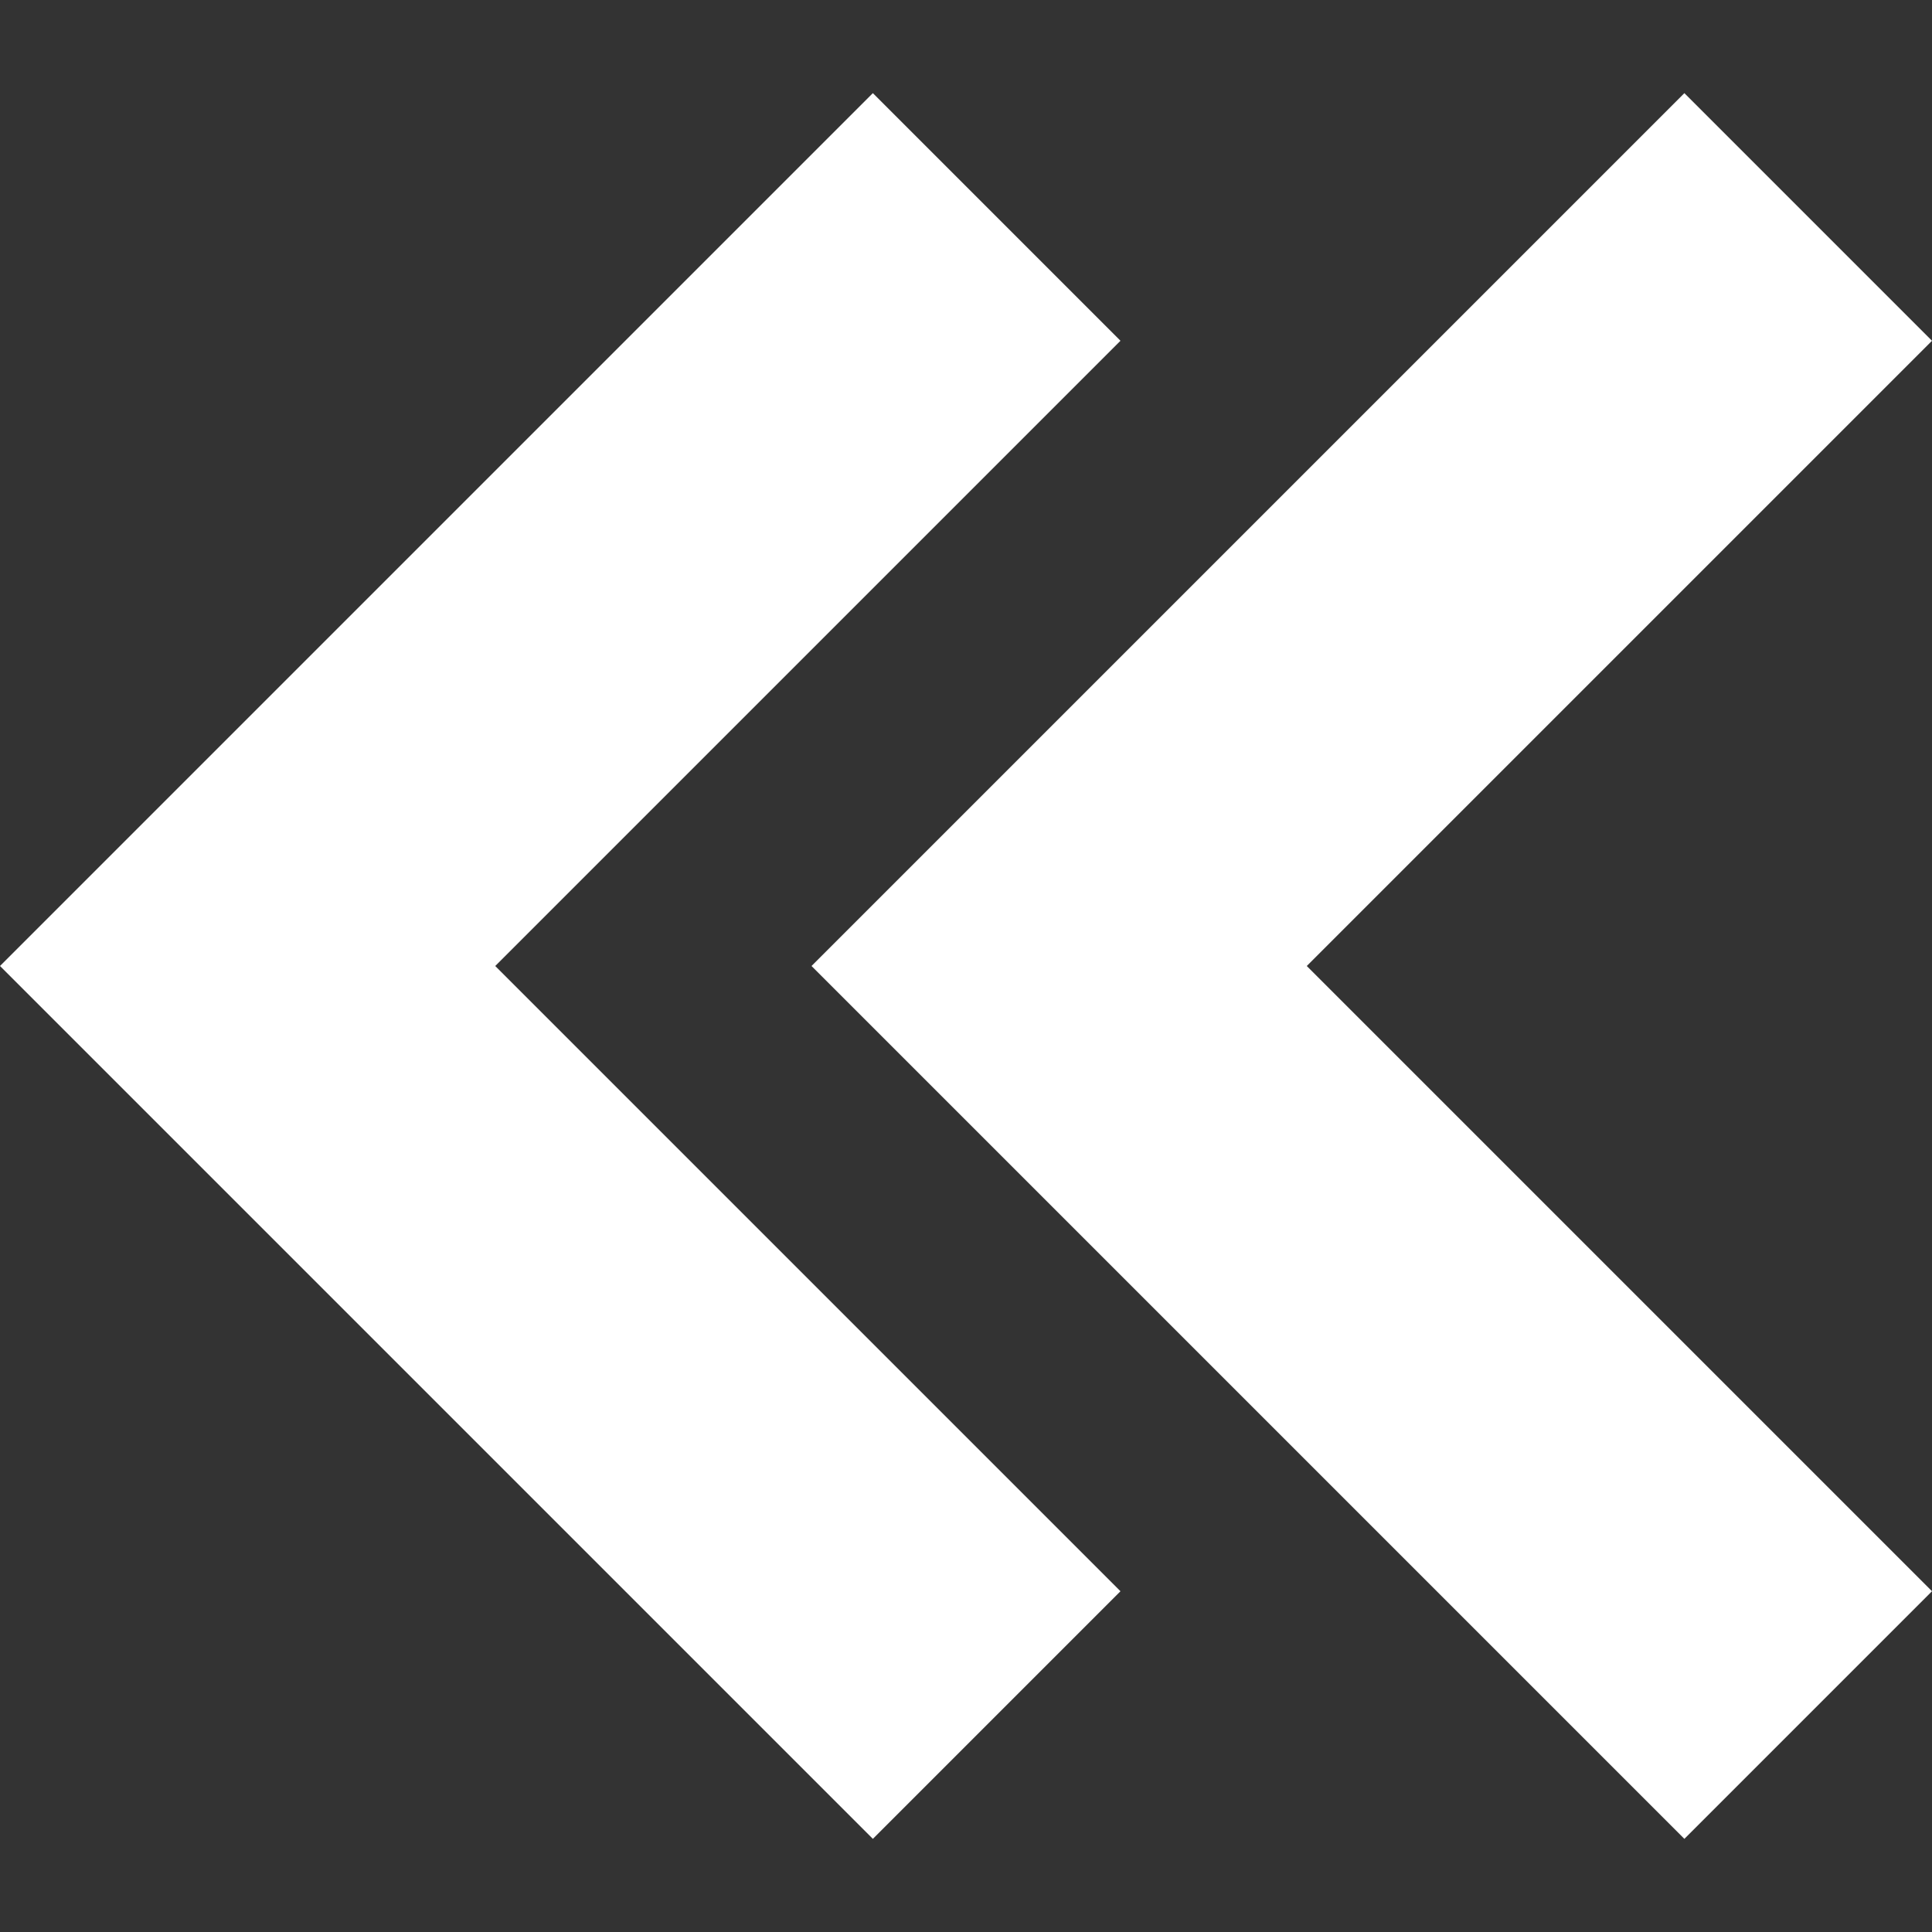
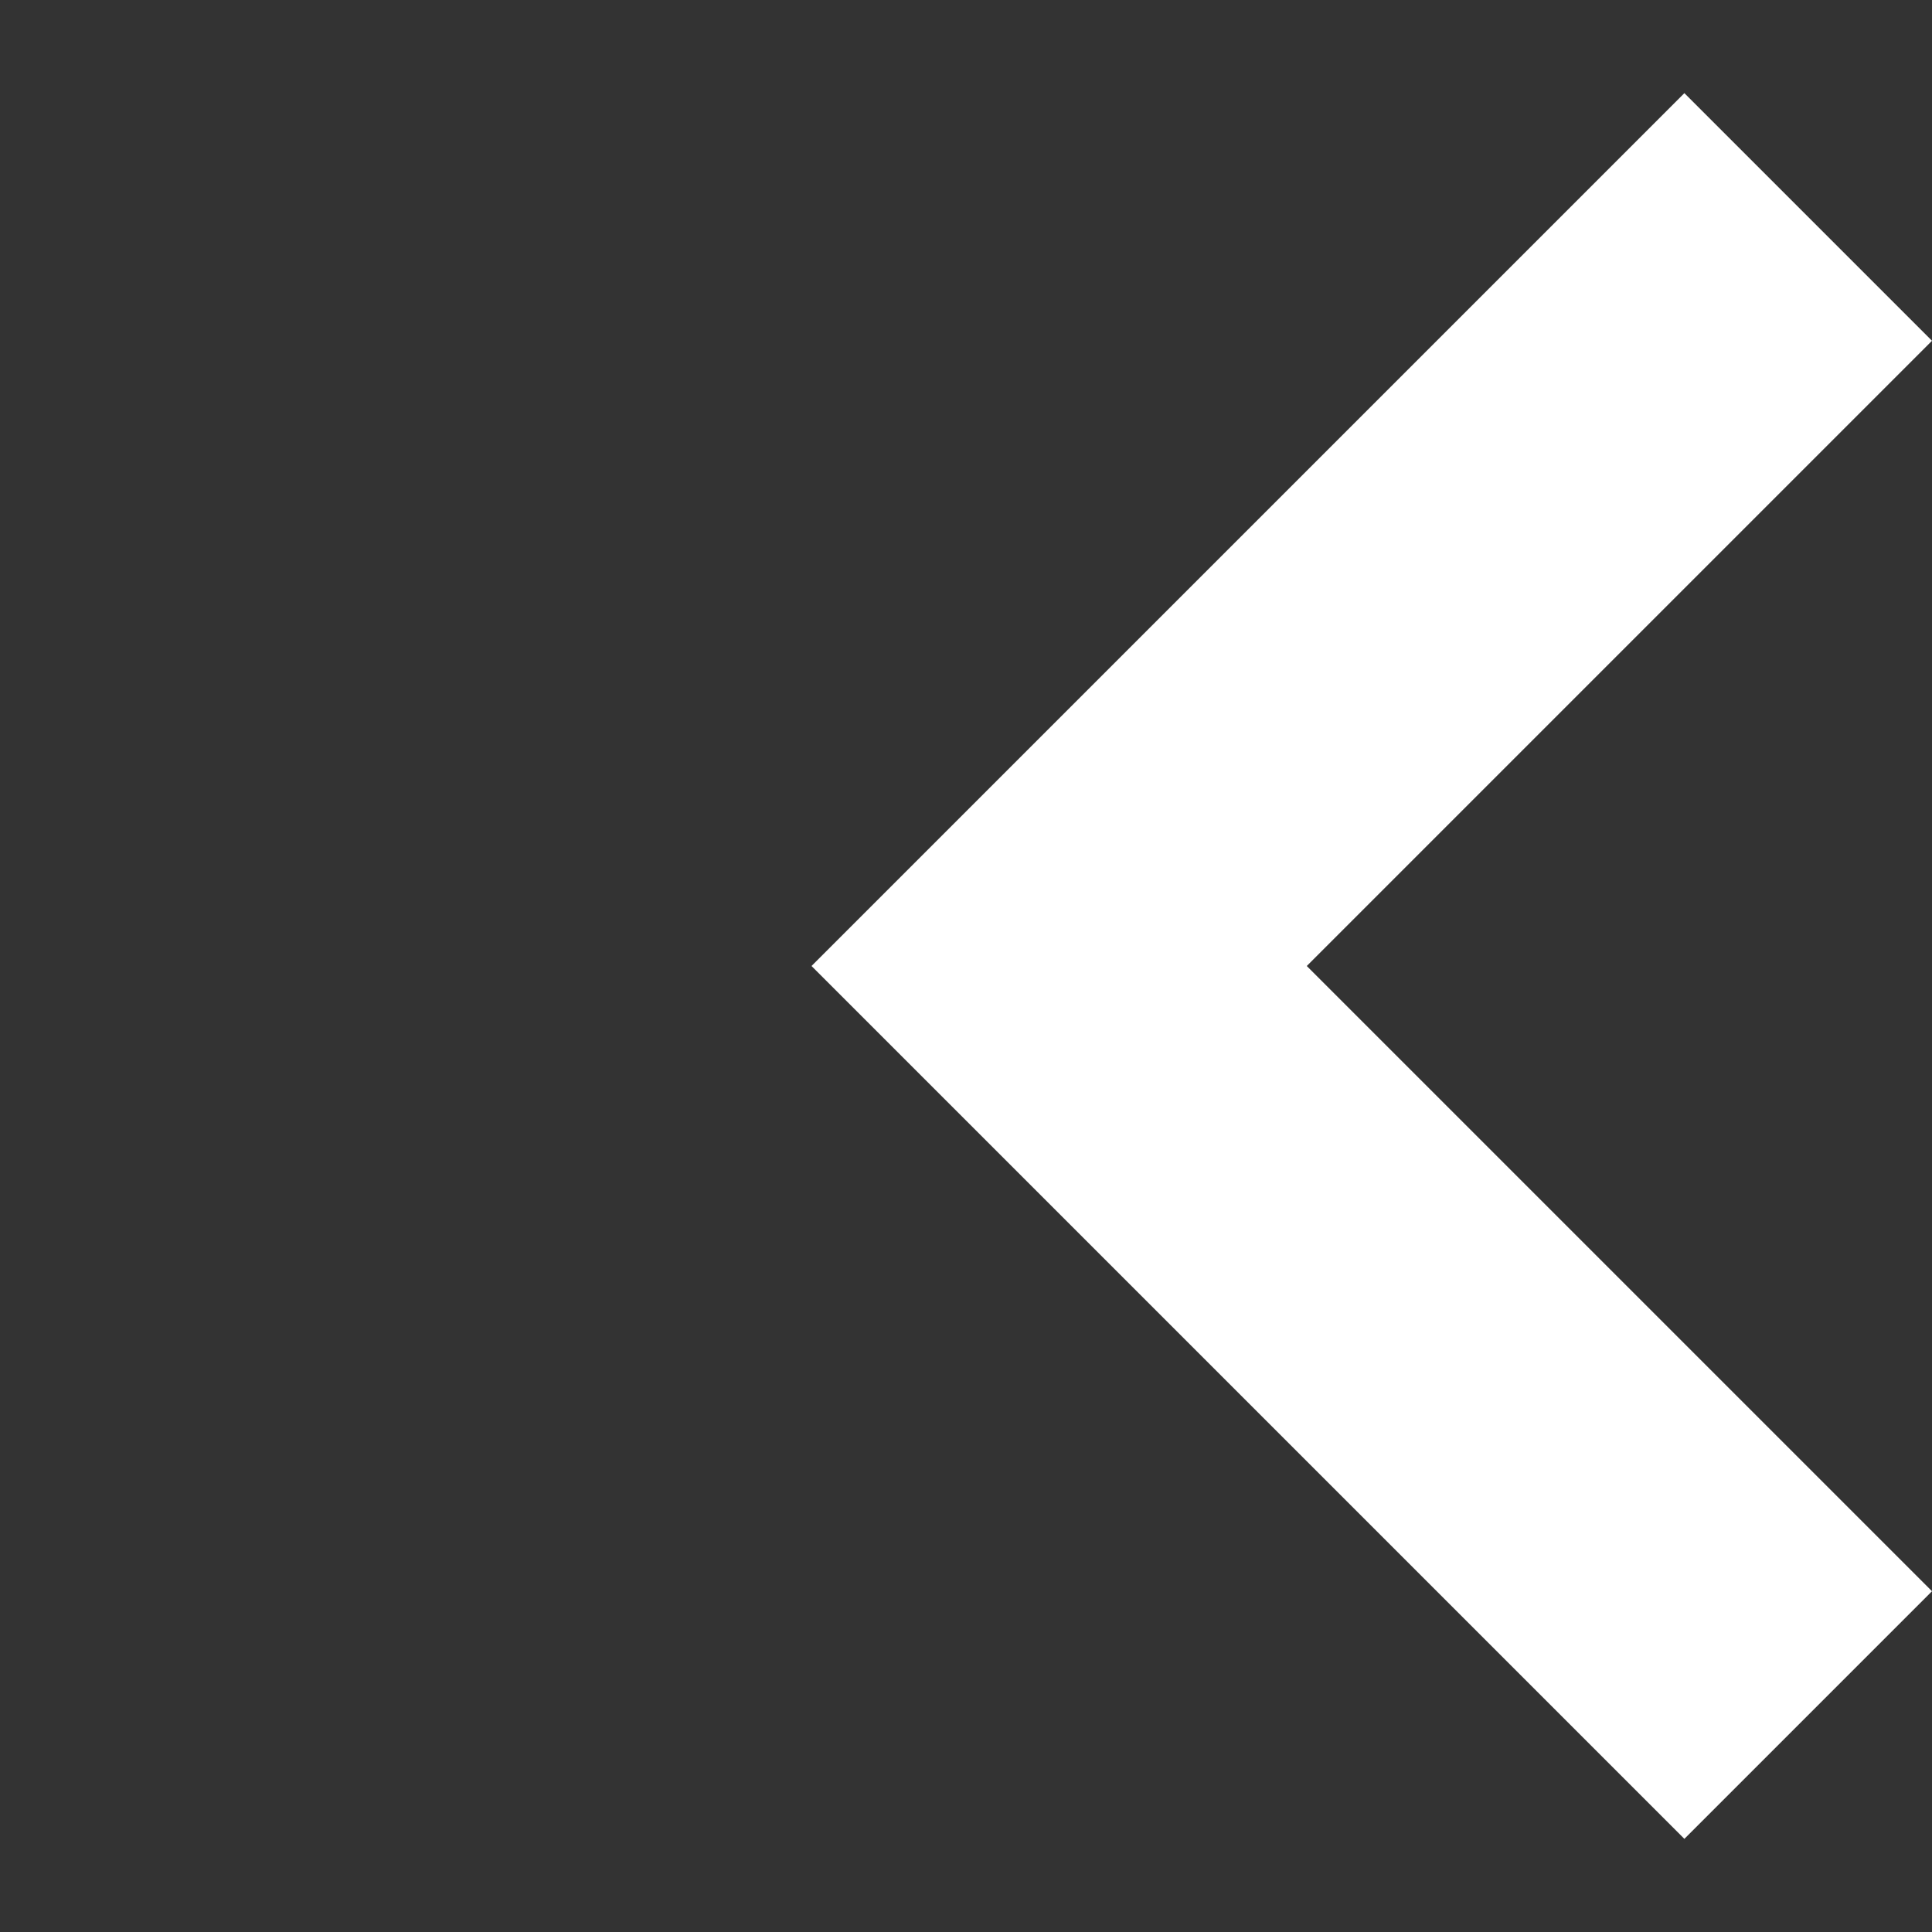
<svg xmlns="http://www.w3.org/2000/svg" version="1.1" width="512" height="512" x="0" y="0" viewBox="0 0 220.682 220.682" style="enable-background:new 0 0 512 512" xml:space="preserve" class="">
  <rect x="0" y="0" width="220.682" height="220.682" fill="#333333" stroke="none" />
  <g>
    <g>
-       <polygon points="99.702,210.043 127.986,181.758 56.569,110.341 127.986,38.924 99.702,10.639 0,110.341  " fill="#ffffff" data-original="#000000" style="" class="" />
      <polygon points="192.398,10.639 92.695,110.341 192.398,210.043 220.682,181.758 149.264,110.341 220.682,38.924  " fill="#ffffff" data-original="#000000" style="" class="" />
    </g>
    <g>
</g>
    <g>
</g>
    <g>
</g>
    <g>
</g>
    <g>
</g>
    <g>
</g>
    <g>
</g>
    <g>
</g>
    <g>
</g>
    <g>
</g>
    <g>
</g>
    <g>
</g>
    <g>
</g>
    <g>
</g>
    <g>
</g>
  </g>
</svg>